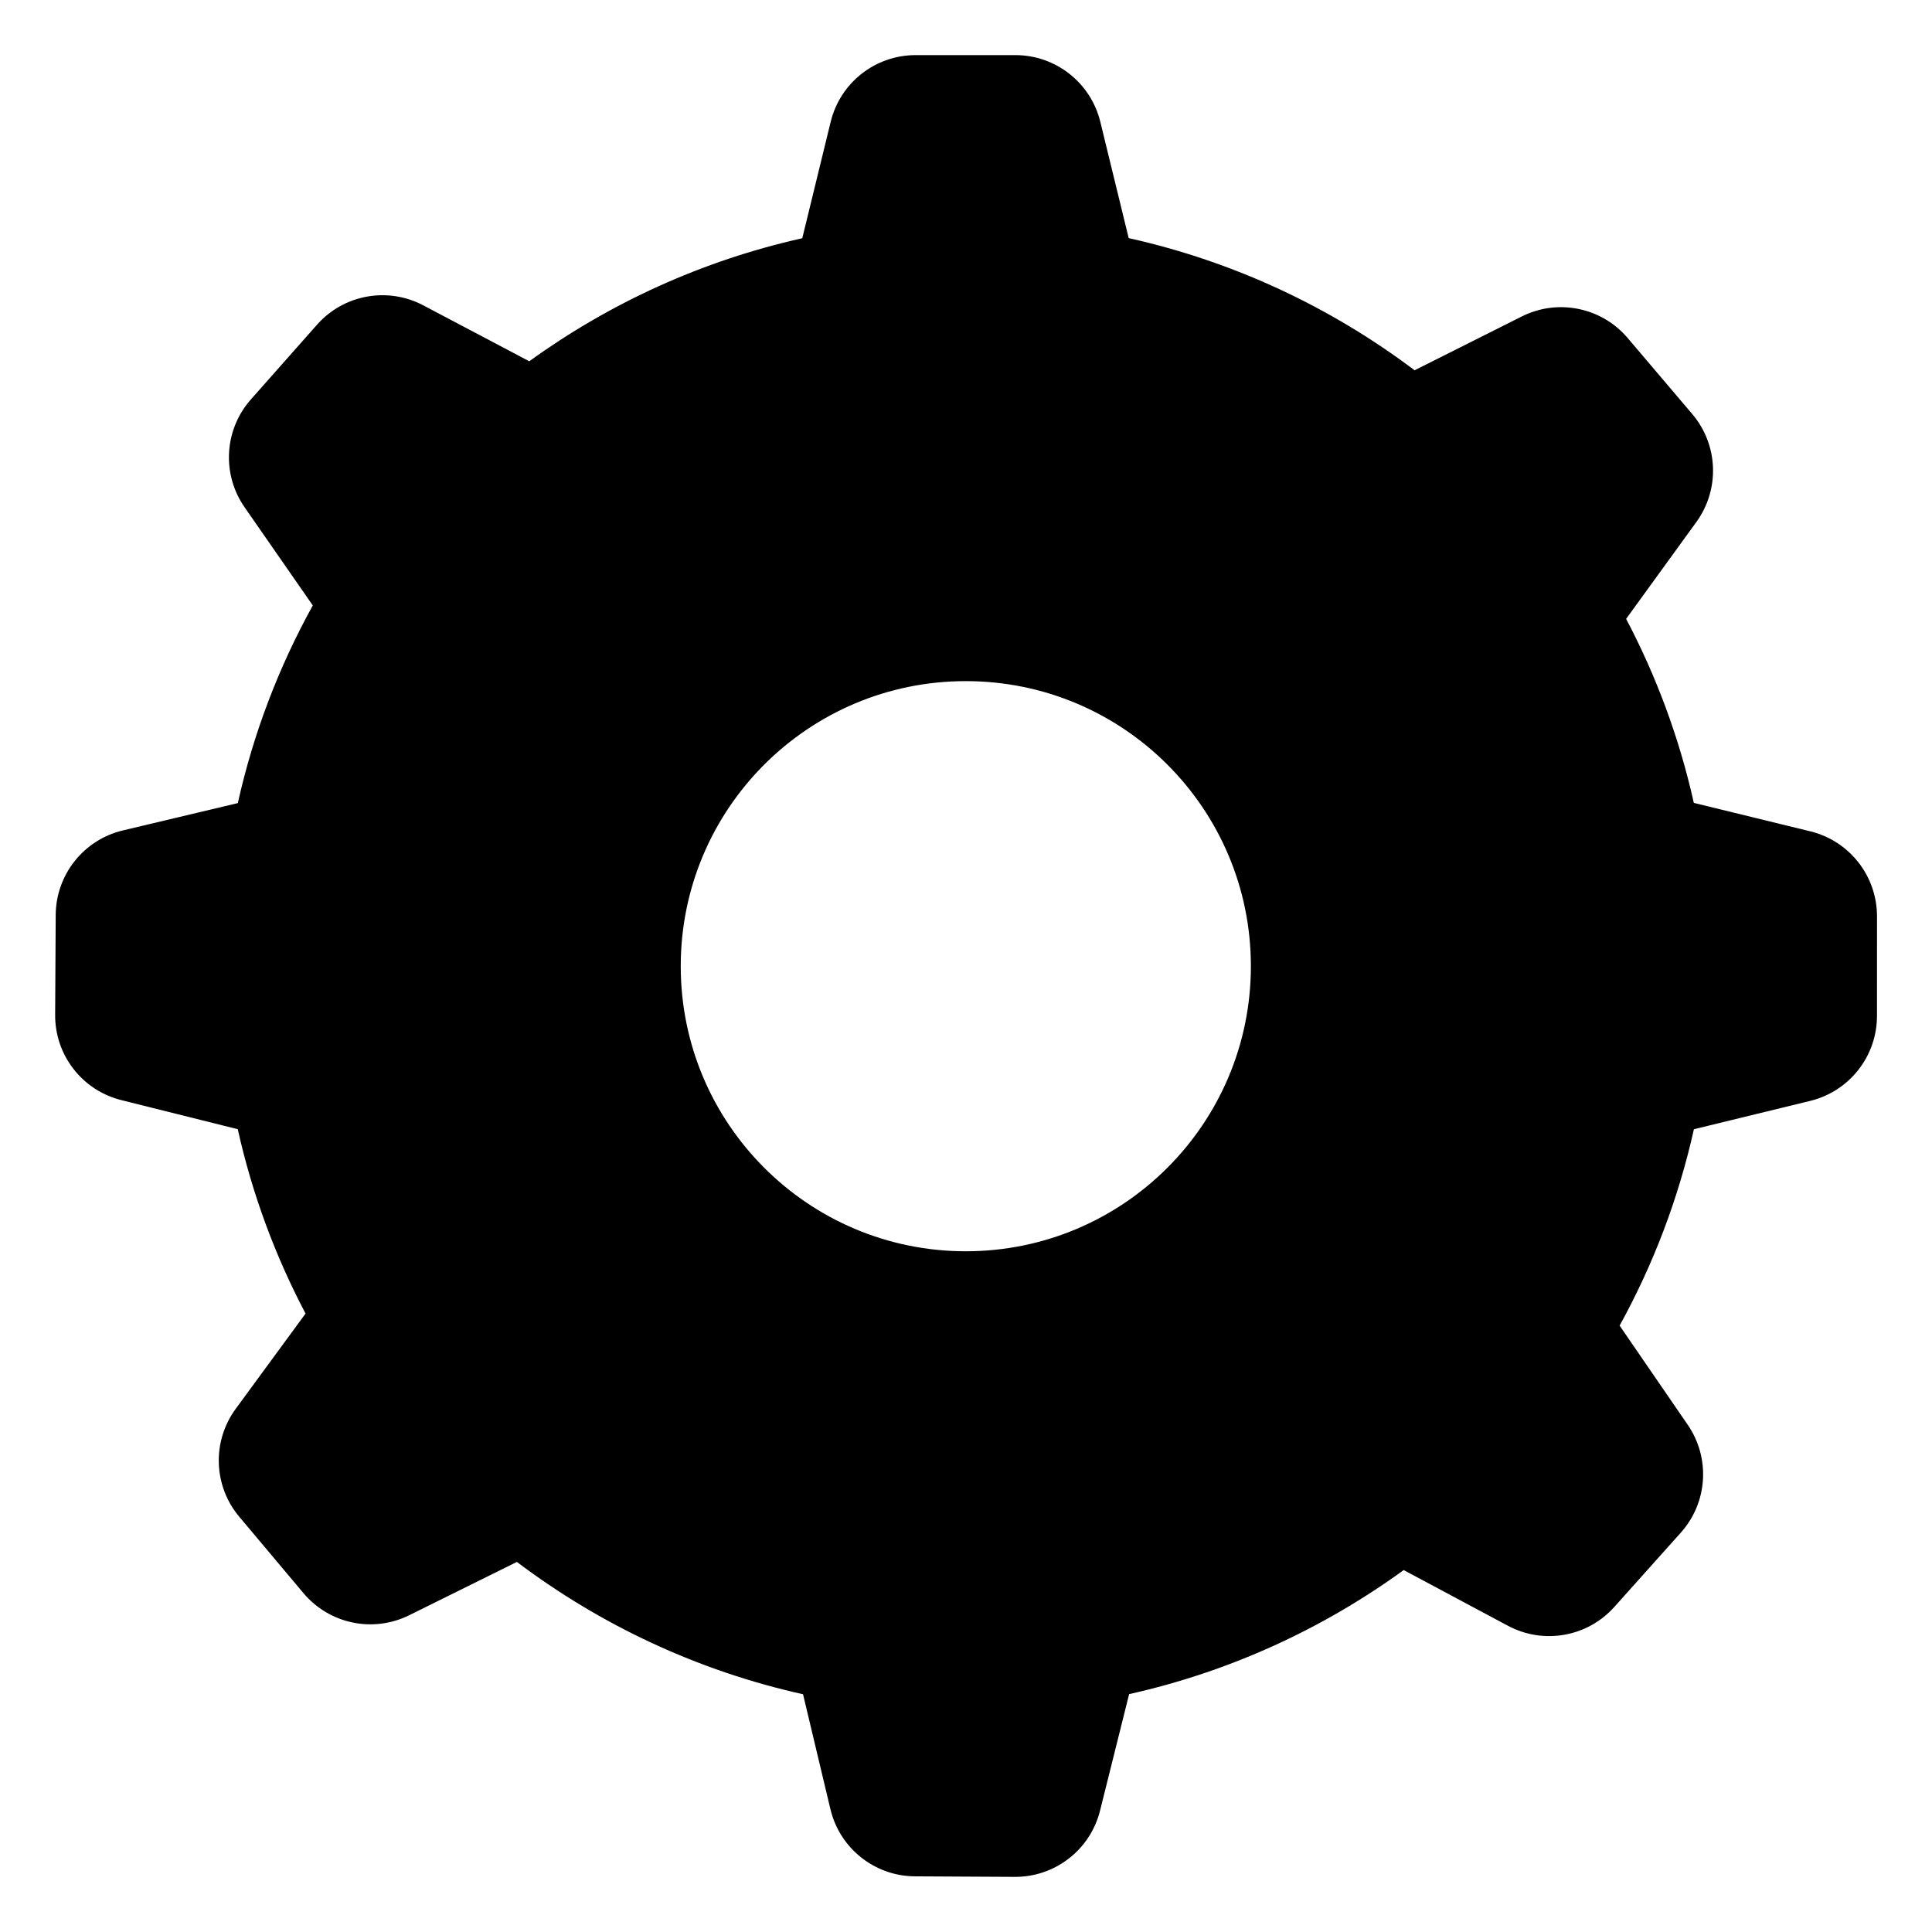
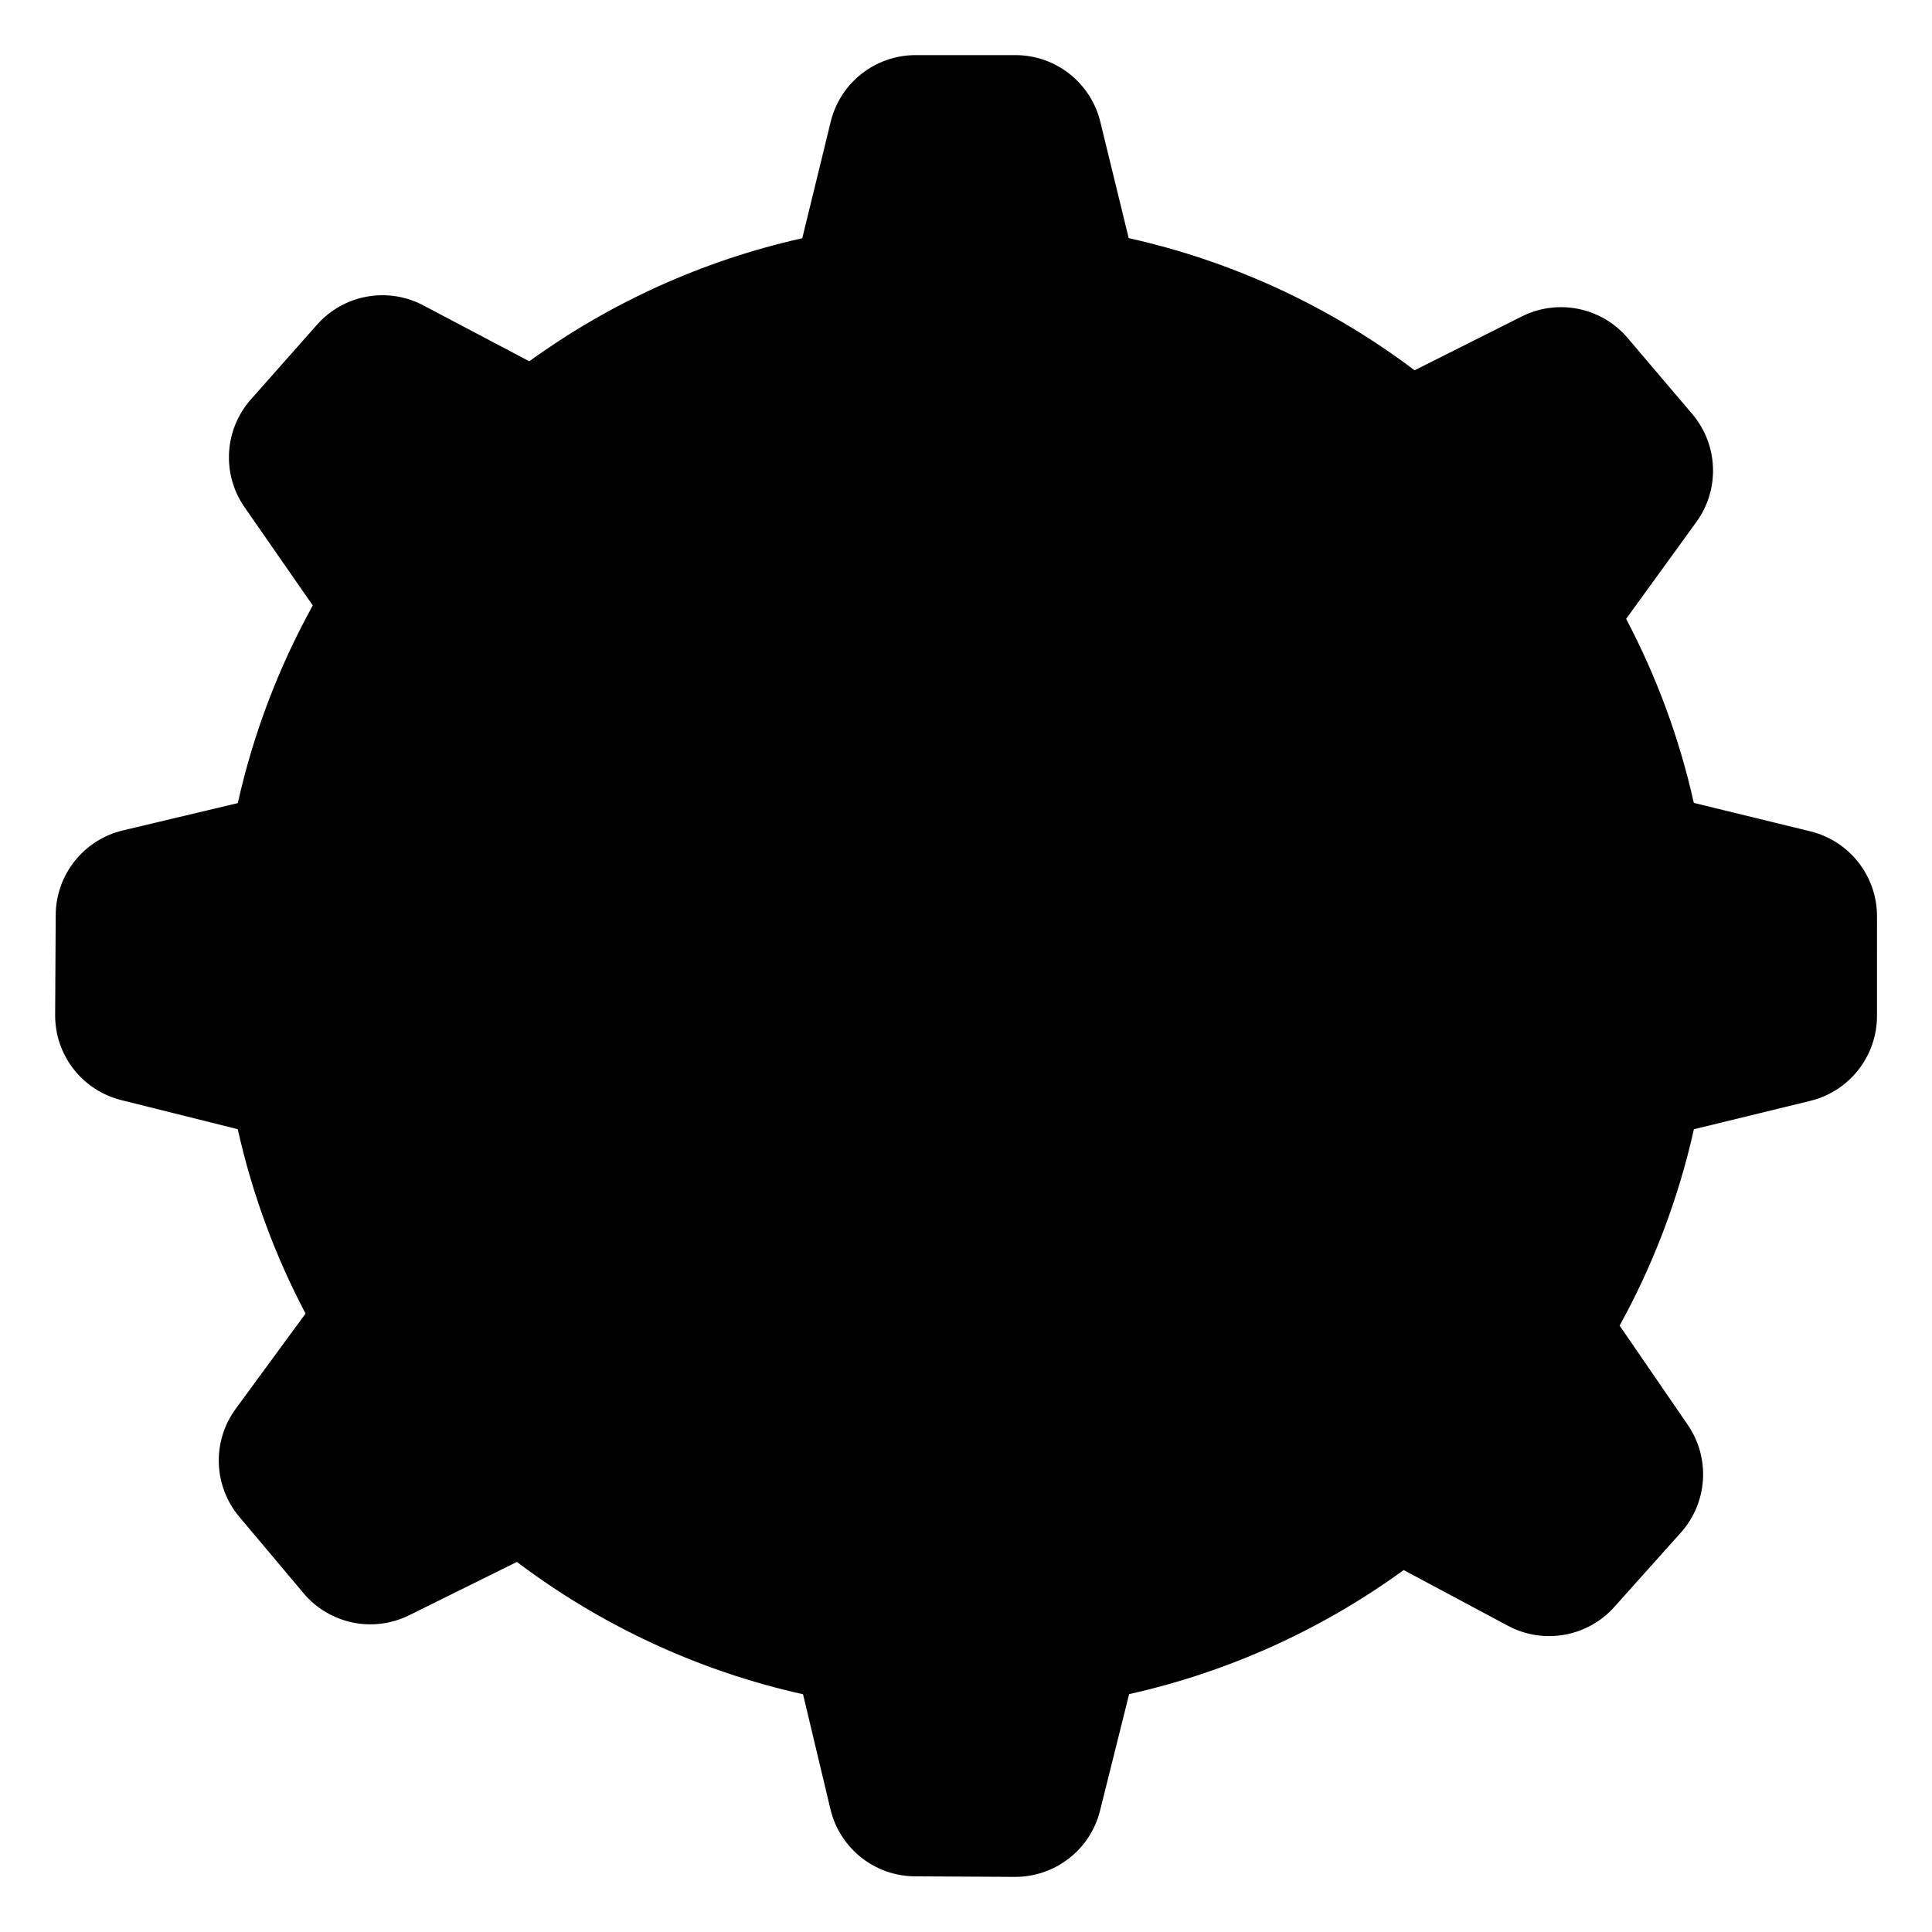
<svg xmlns="http://www.w3.org/2000/svg" fill="#000000" width="800px" height="800px" version="1.1" viewBox="144 144 512 512">
-   <path d="m623.74 364.31-30.859-7.535c-3.84-17.215-9.934-33.574-17.941-48.766l18.625-25.688c6.266-8.645 5.809-20.461-1.102-28.598l-17.121-20.152c-6.918-8.141-18.5-10.492-28.047-5.707l-28.418 14.266c-22.105-16.672-47.816-28.805-75.762-35.023l-7.519-30.82c-2.535-10.375-11.824-17.68-22.508-17.68h-26.441c-10.684 0-19.98 7.297-22.508 17.68l-7.527 30.848c-26.527 5.934-51.035 17.191-72.352 32.605l-28.102-14.824c-9.445-4.984-21.074-2.859-28.148 5.141l-17.523 19.797c-7.078 7.996-7.769 19.797-1.676 28.566l18.082 26.031c-8.965 16.207-15.727 33.801-19.867 52.379l-30.457 7.242c-10.391 2.473-17.742 11.73-17.805 22.402l-0.148 26.441c-0.082 10.699 7.16 20.035 17.527 22.625l30.867 7.715c3.84 17.238 9.941 33.629 17.965 48.855l-18.516 25.254c-6.312 8.613-5.918 20.43 0.953 28.598l17.012 20.238c6.871 8.18 18.445 10.598 28.016 5.856l28.543-14.129c22.121 16.695 47.863 28.844 75.832 35.07l7.258 30.457c2.473 10.391 11.73 17.742 22.41 17.797l26.441 0.141c10.684 0.055 20.02-7.195 22.602-17.555l7.707-30.875c26.695-5.961 51.348-17.32 72.762-32.875l27.629 14.762c9.422 5.031 21.059 2.977 28.184-4.984l17.633-19.703c7.125-7.957 7.879-19.758 1.836-28.559l-18.059-26.301c8.879-16.105 15.57-33.59 19.688-52.043l30.828-7.512c10.375-2.527 17.68-11.824 17.688-22.5l0.008-26.441c-0.016-10.668-7.312-19.965-17.688-22.496zm-223.79 111.29c-41.73 0-75.547-33.824-75.547-75.547 0-41.73 33.824-75.547 75.547-75.547 41.73 0 75.547 33.824 75.547 75.547 0 41.719-33.828 75.547-75.547 75.547z" />
+   <path d="m623.74 364.31-30.859-7.535c-3.84-17.215-9.934-33.574-17.941-48.766l18.625-25.688c6.266-8.645 5.809-20.461-1.102-28.598l-17.121-20.152c-6.918-8.141-18.5-10.492-28.047-5.707l-28.418 14.266c-22.105-16.672-47.816-28.805-75.762-35.023l-7.519-30.82c-2.535-10.375-11.824-17.68-22.508-17.68h-26.441c-10.684 0-19.98 7.297-22.508 17.68l-7.527 30.848c-26.527 5.934-51.035 17.191-72.352 32.605l-28.102-14.824c-9.445-4.984-21.074-2.859-28.148 5.141l-17.523 19.797c-7.078 7.996-7.769 19.797-1.676 28.566l18.082 26.031c-8.965 16.207-15.727 33.801-19.867 52.379l-30.457 7.242c-10.391 2.473-17.742 11.73-17.805 22.402l-0.148 26.441c-0.082 10.699 7.16 20.035 17.527 22.625l30.867 7.715c3.84 17.238 9.941 33.629 17.965 48.855l-18.516 25.254c-6.312 8.613-5.918 20.43 0.953 28.598l17.012 20.238c6.871 8.18 18.445 10.598 28.016 5.856l28.543-14.129c22.121 16.695 47.863 28.844 75.832 35.07l7.258 30.457c2.473 10.391 11.73 17.742 22.41 17.797l26.441 0.141c10.684 0.055 20.02-7.195 22.602-17.555l7.707-30.875c26.695-5.961 51.348-17.32 72.762-32.875l27.629 14.762c9.422 5.031 21.059 2.977 28.184-4.984l17.633-19.703c7.125-7.957 7.879-19.758 1.836-28.559l-18.059-26.301c8.879-16.105 15.57-33.59 19.688-52.043l30.828-7.512c10.375-2.527 17.68-11.824 17.688-22.5l0.008-26.441c-0.016-10.668-7.312-19.965-17.688-22.496zm-223.79 111.29z" />
</svg>